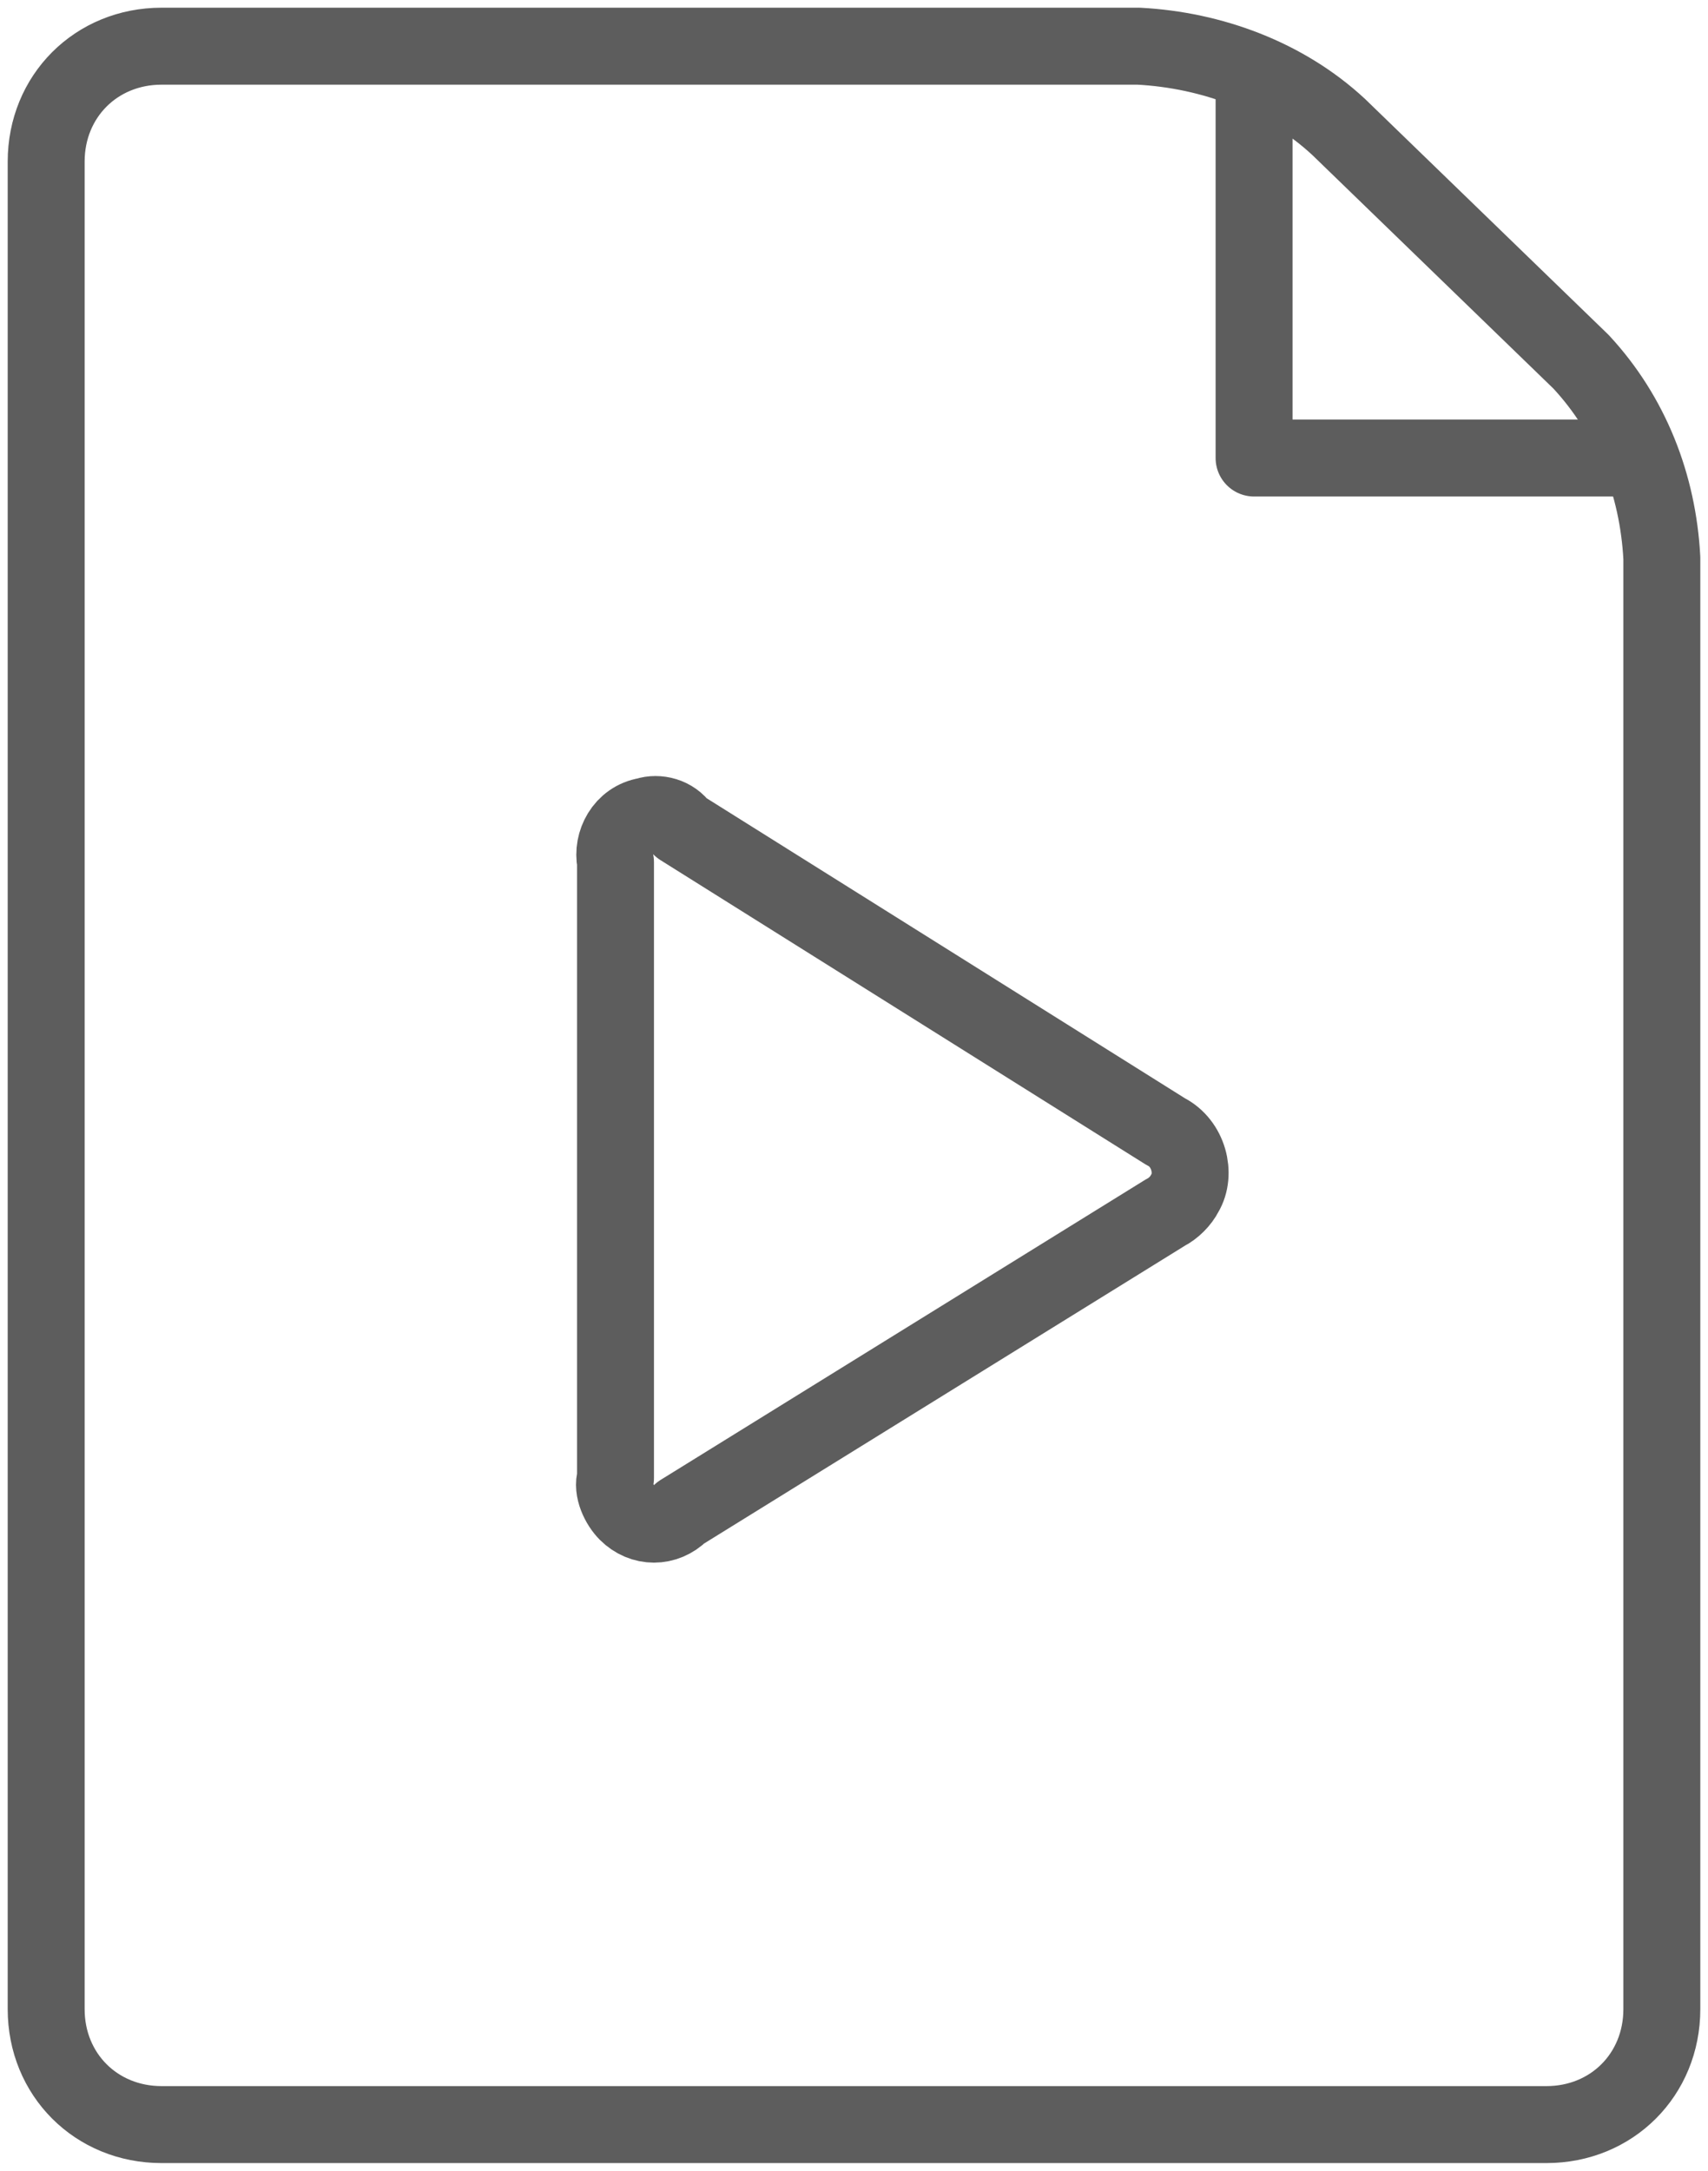
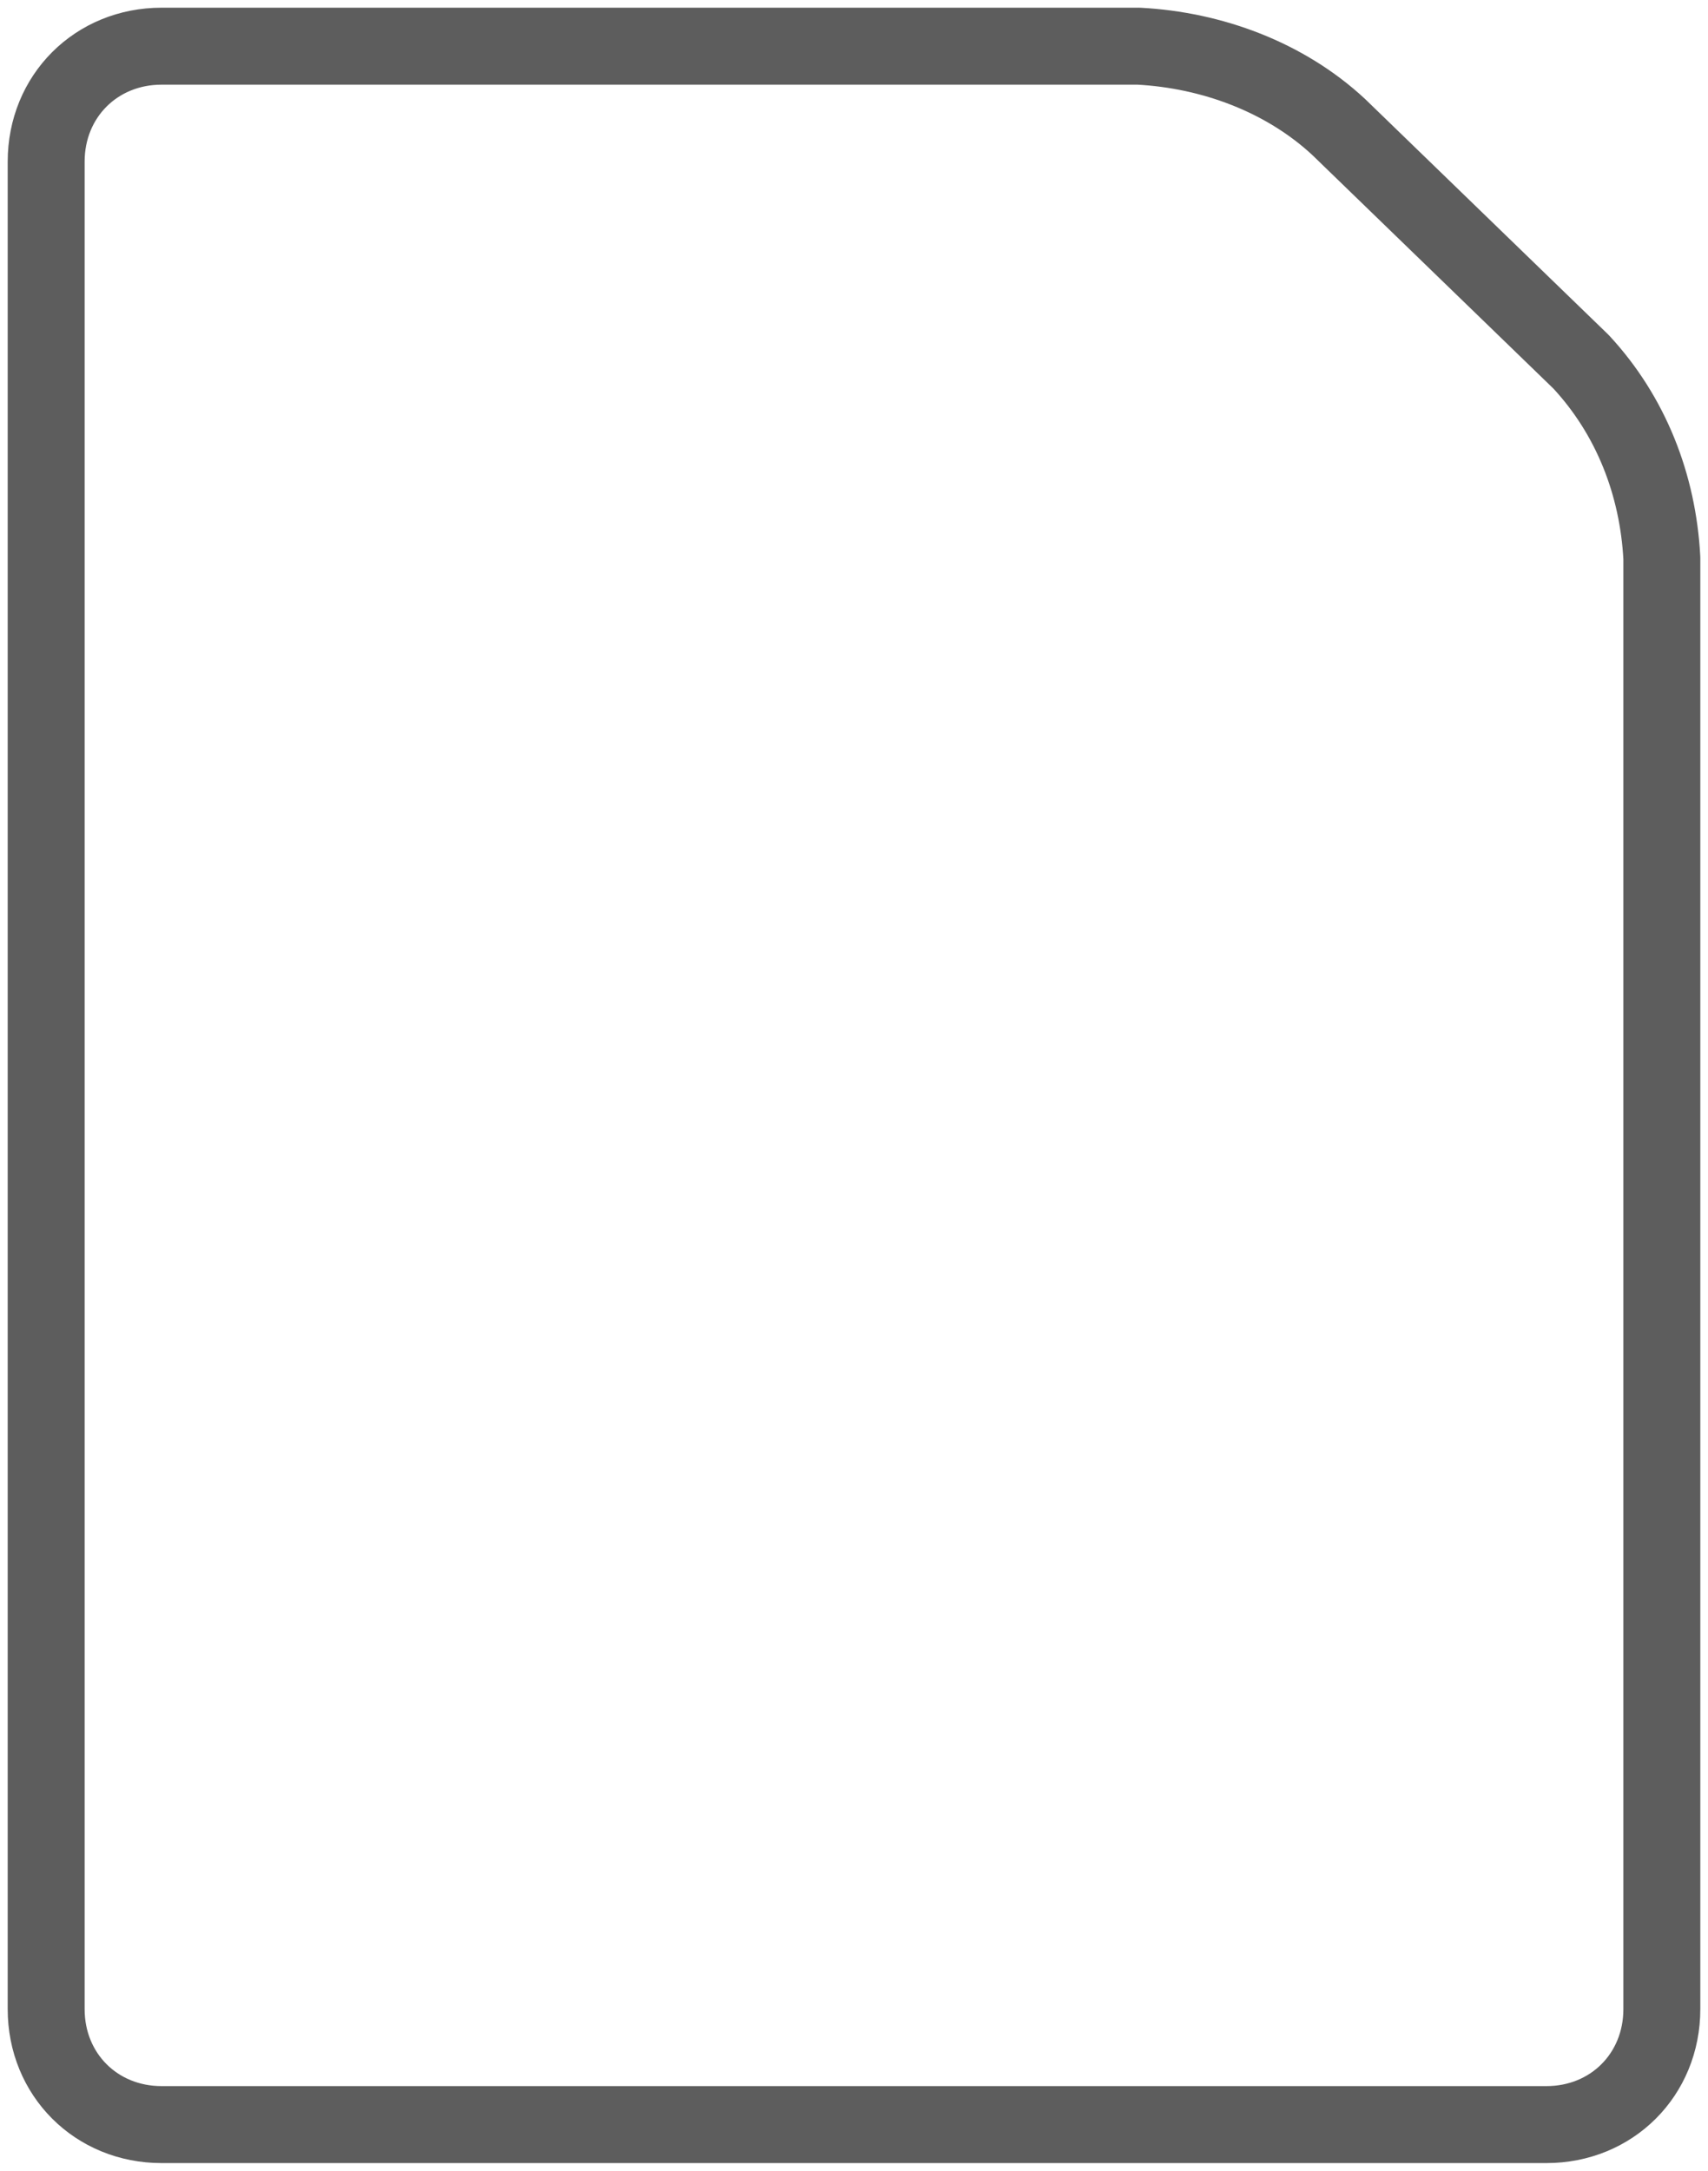
<svg xmlns="http://www.w3.org/2000/svg" version="1.1" id="Layer_1" x="0px" y="0px" viewBox="0 0 44.4 56.4" style="enable-background:new 0 0 44.4 56.4;" xml:space="preserve">
  <style type="text/css">
	.st0{fill:none;stroke:#5D5D5D;stroke-width:2;stroke-linecap:round;stroke-linejoin:round;}
</style>
-   <polyline id="stroke_layer_2_" class="st0" points="42.3,11.9 32.6,11.9 32.6,2.2 " />
  <path id="stroke_layer-3_1_" class="st0" d="M43.2,52.2c0,1.7-1.3,3-3,3h-36c-1.7,0-3-1.3-3-3v-48c0-1.7,1.3-3,3-3h25.4  c1.9,0.1,3.8,0.8,5.2,2.1l6.3,6.1c1.3,1.4,2,3.2,2.1,5.1V52.2z" />
-   <path class="st0" d="M16,22.4c-0.1-0.5,0.2-1.1,0.8-1.2c0.3-0.1,0.7,0,0.9,0.3l12.6,7.9c0.6,0.3,0.8,1.1,0.5,1.6  c-0.1,0.2-0.3,0.4-0.5,0.5l-12.6,7.8c-0.4,0.4-1,0.4-1.4,0c-0.2-0.2-0.4-0.6-0.3-0.9L16,22.4z" />
</svg>